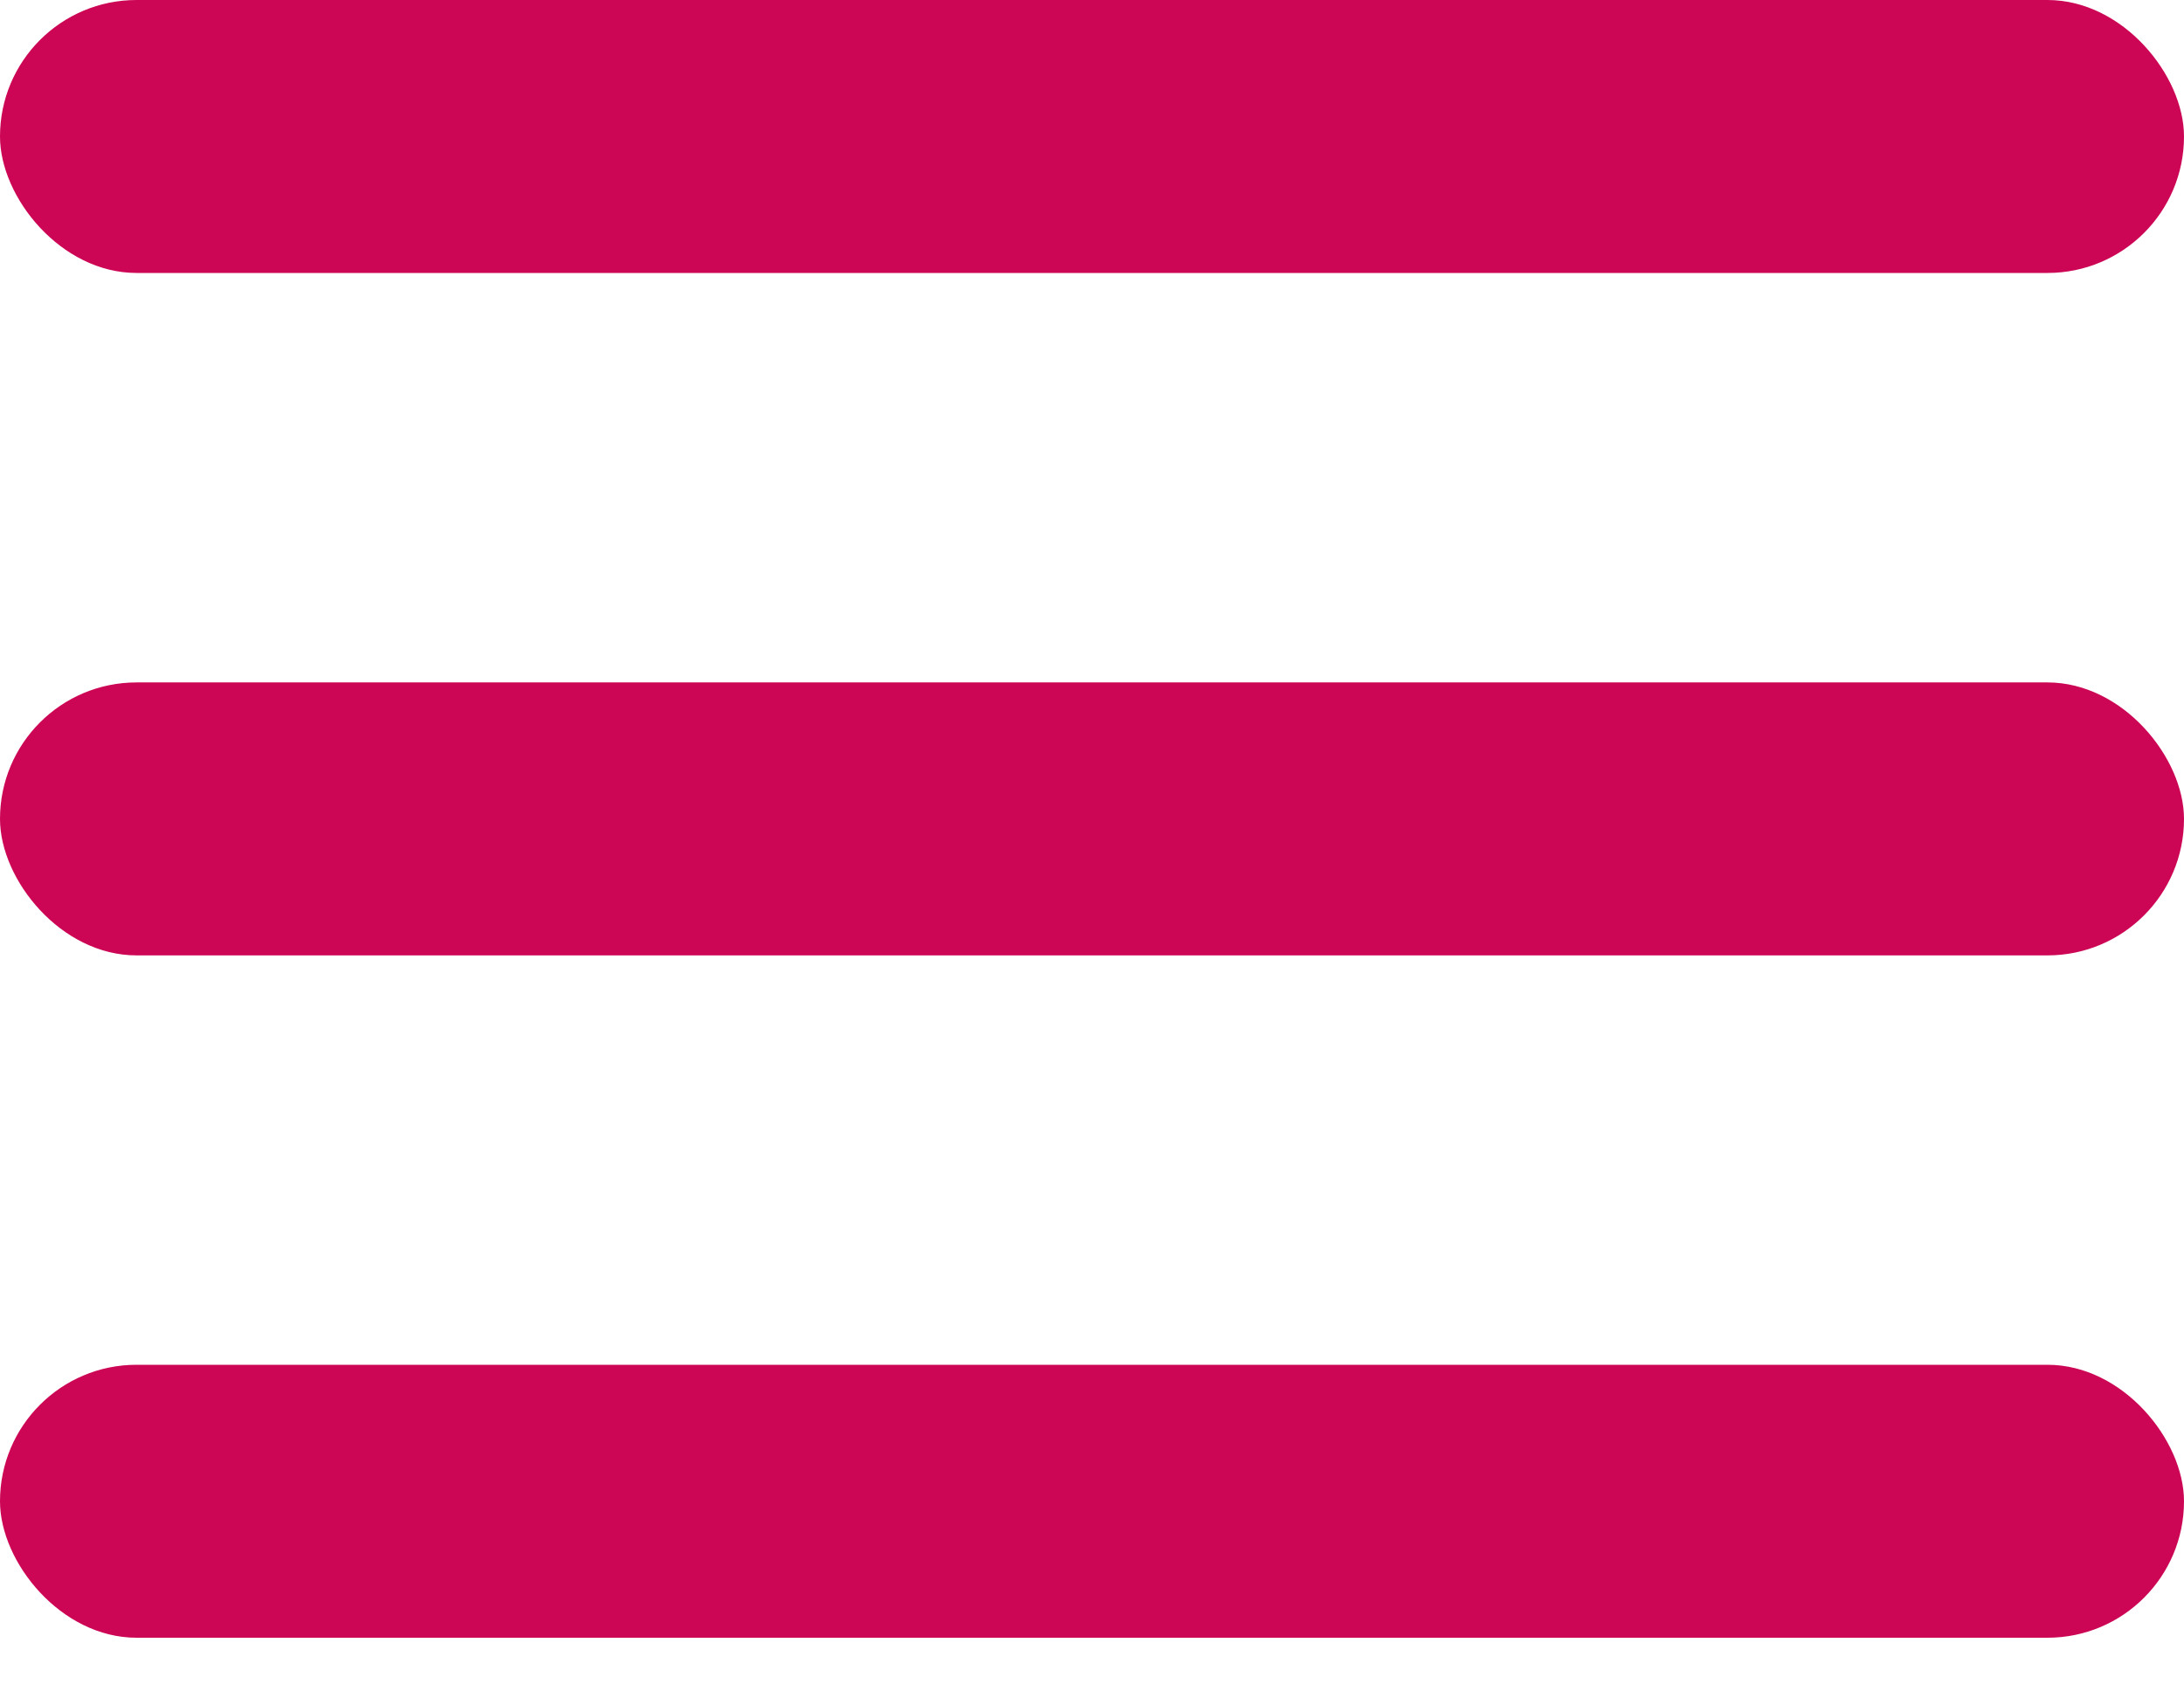
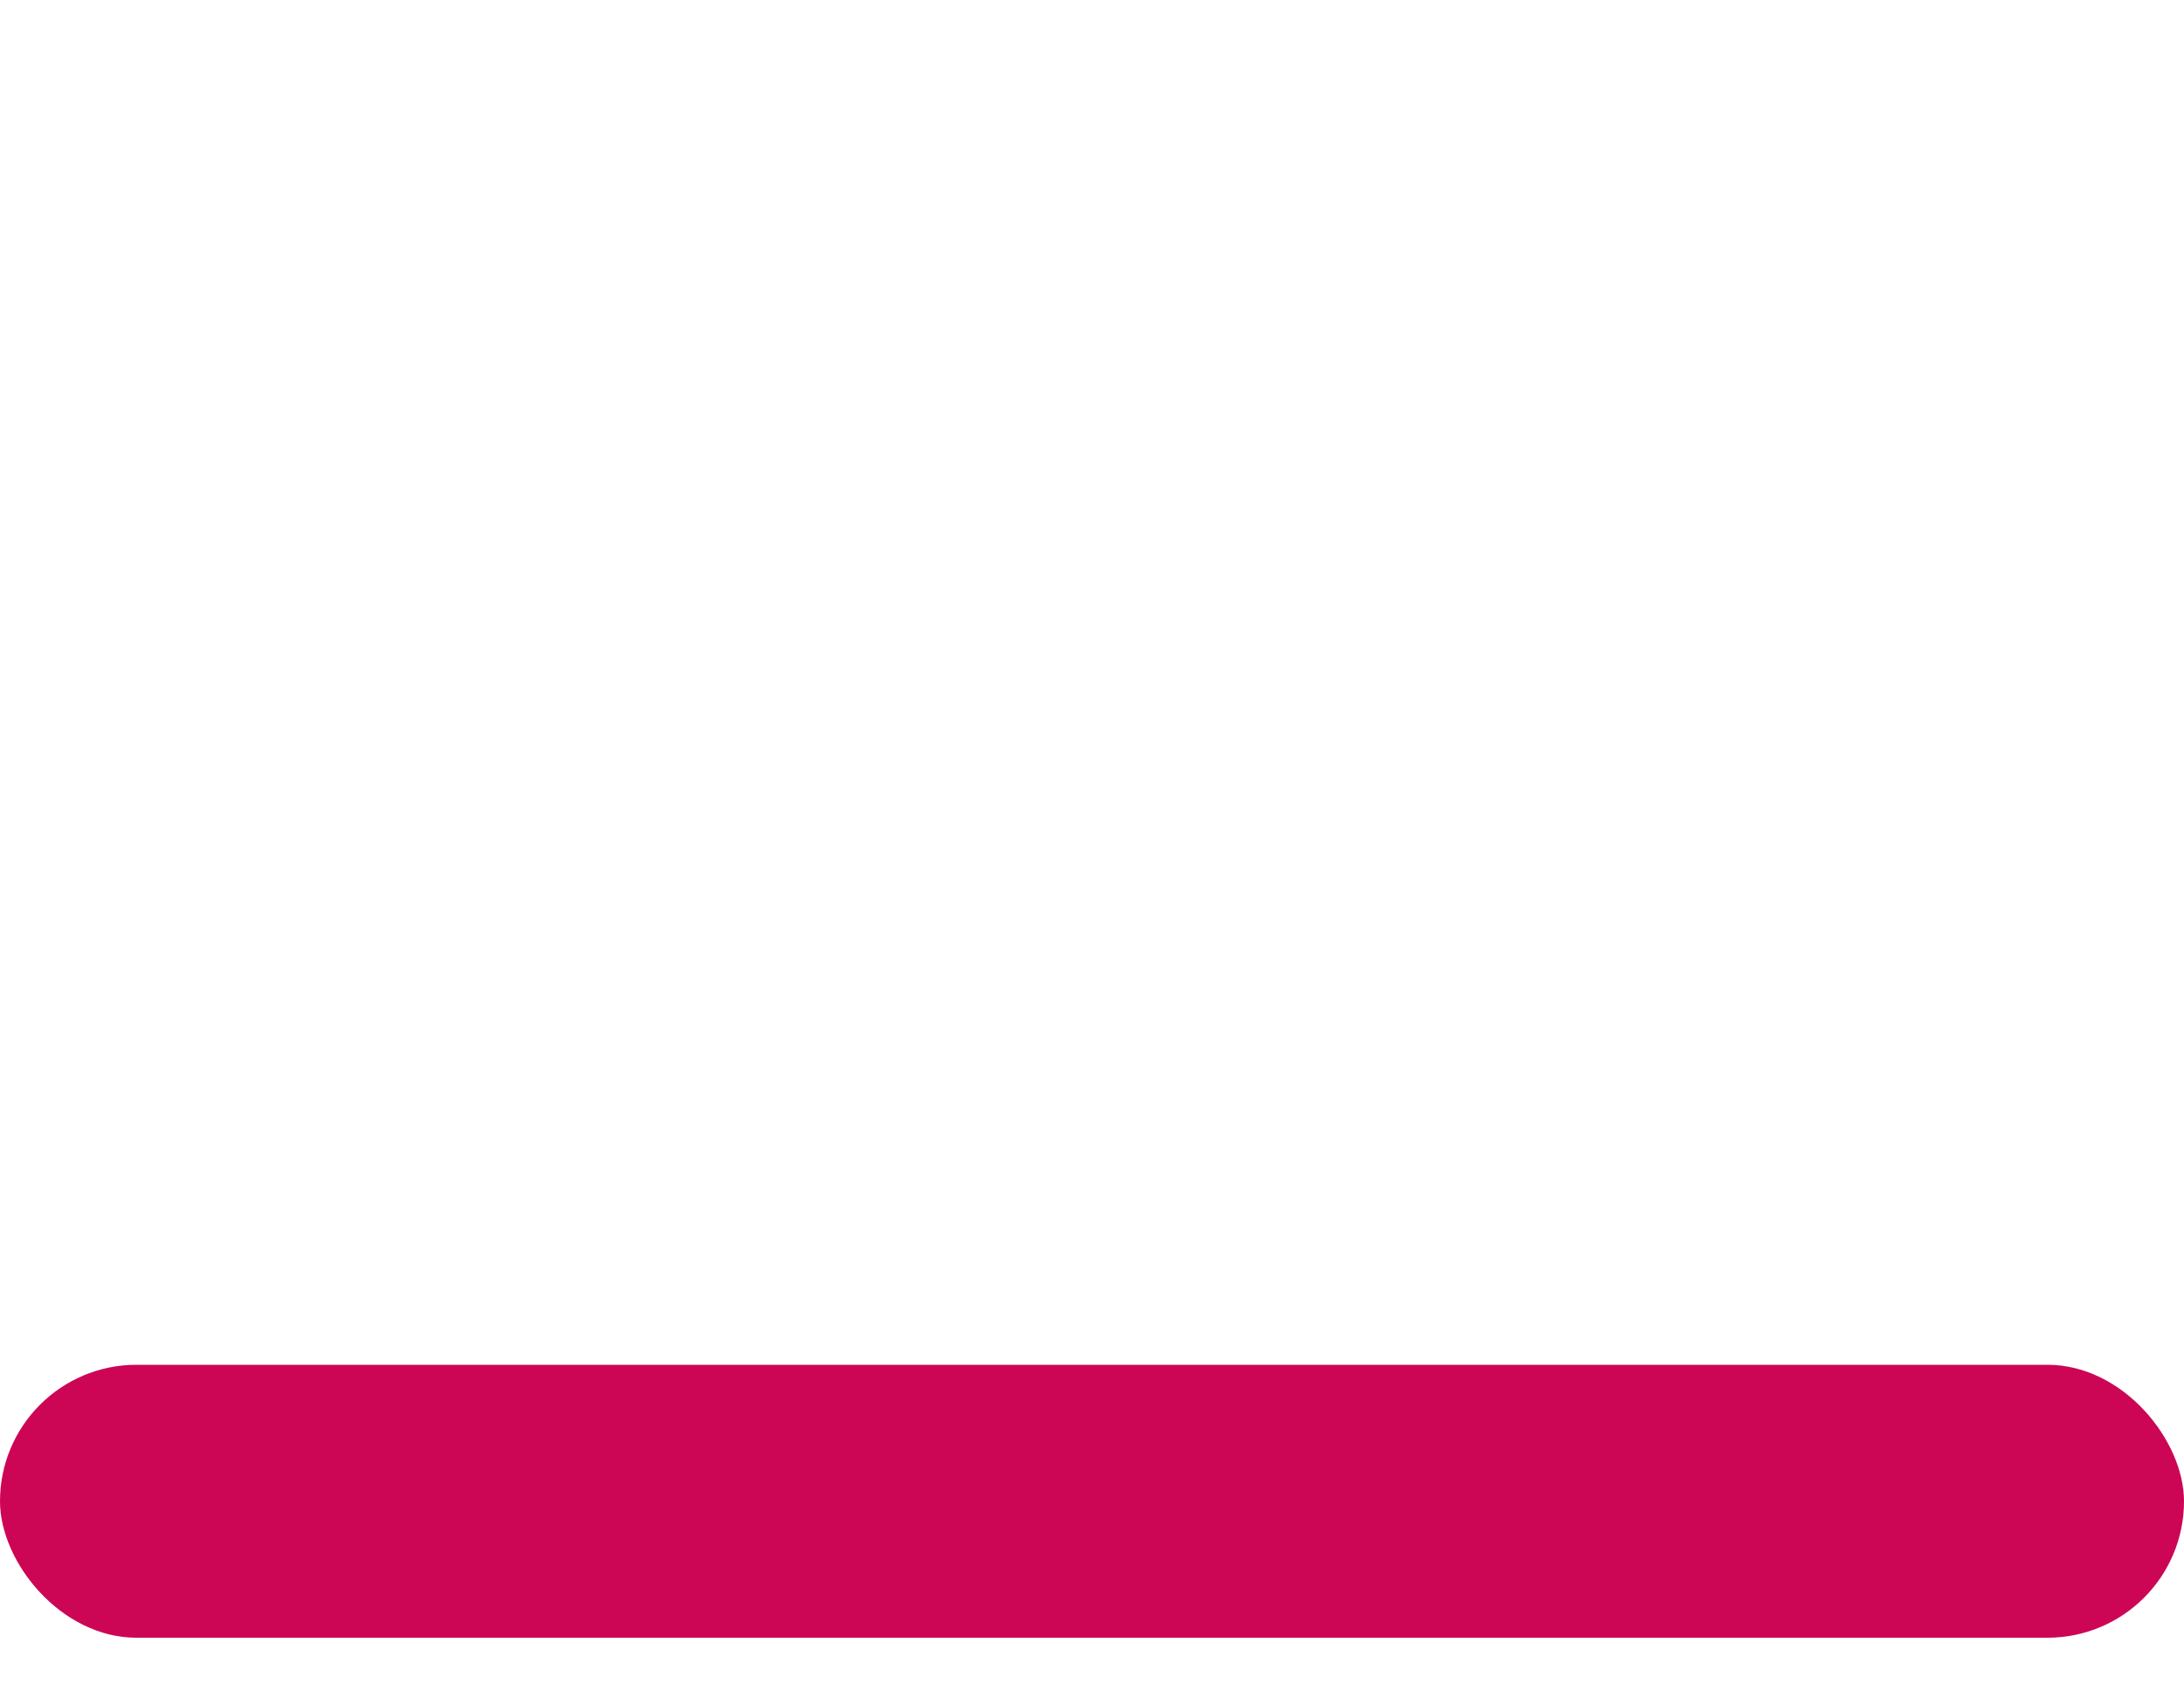
<svg xmlns="http://www.w3.org/2000/svg" width="27" height="21" viewBox="0 0 27 21" fill="none">
-   <rect width="27" height="3.375" rx="1.688" fill="#CD0555" />
-   <rect y="8.438" width="27" height="3.375" rx="1.688" fill="#CD0555" />
  <rect y="16.875" width="27" height="3.375" rx="1.688" fill="#CD0555" />
</svg>